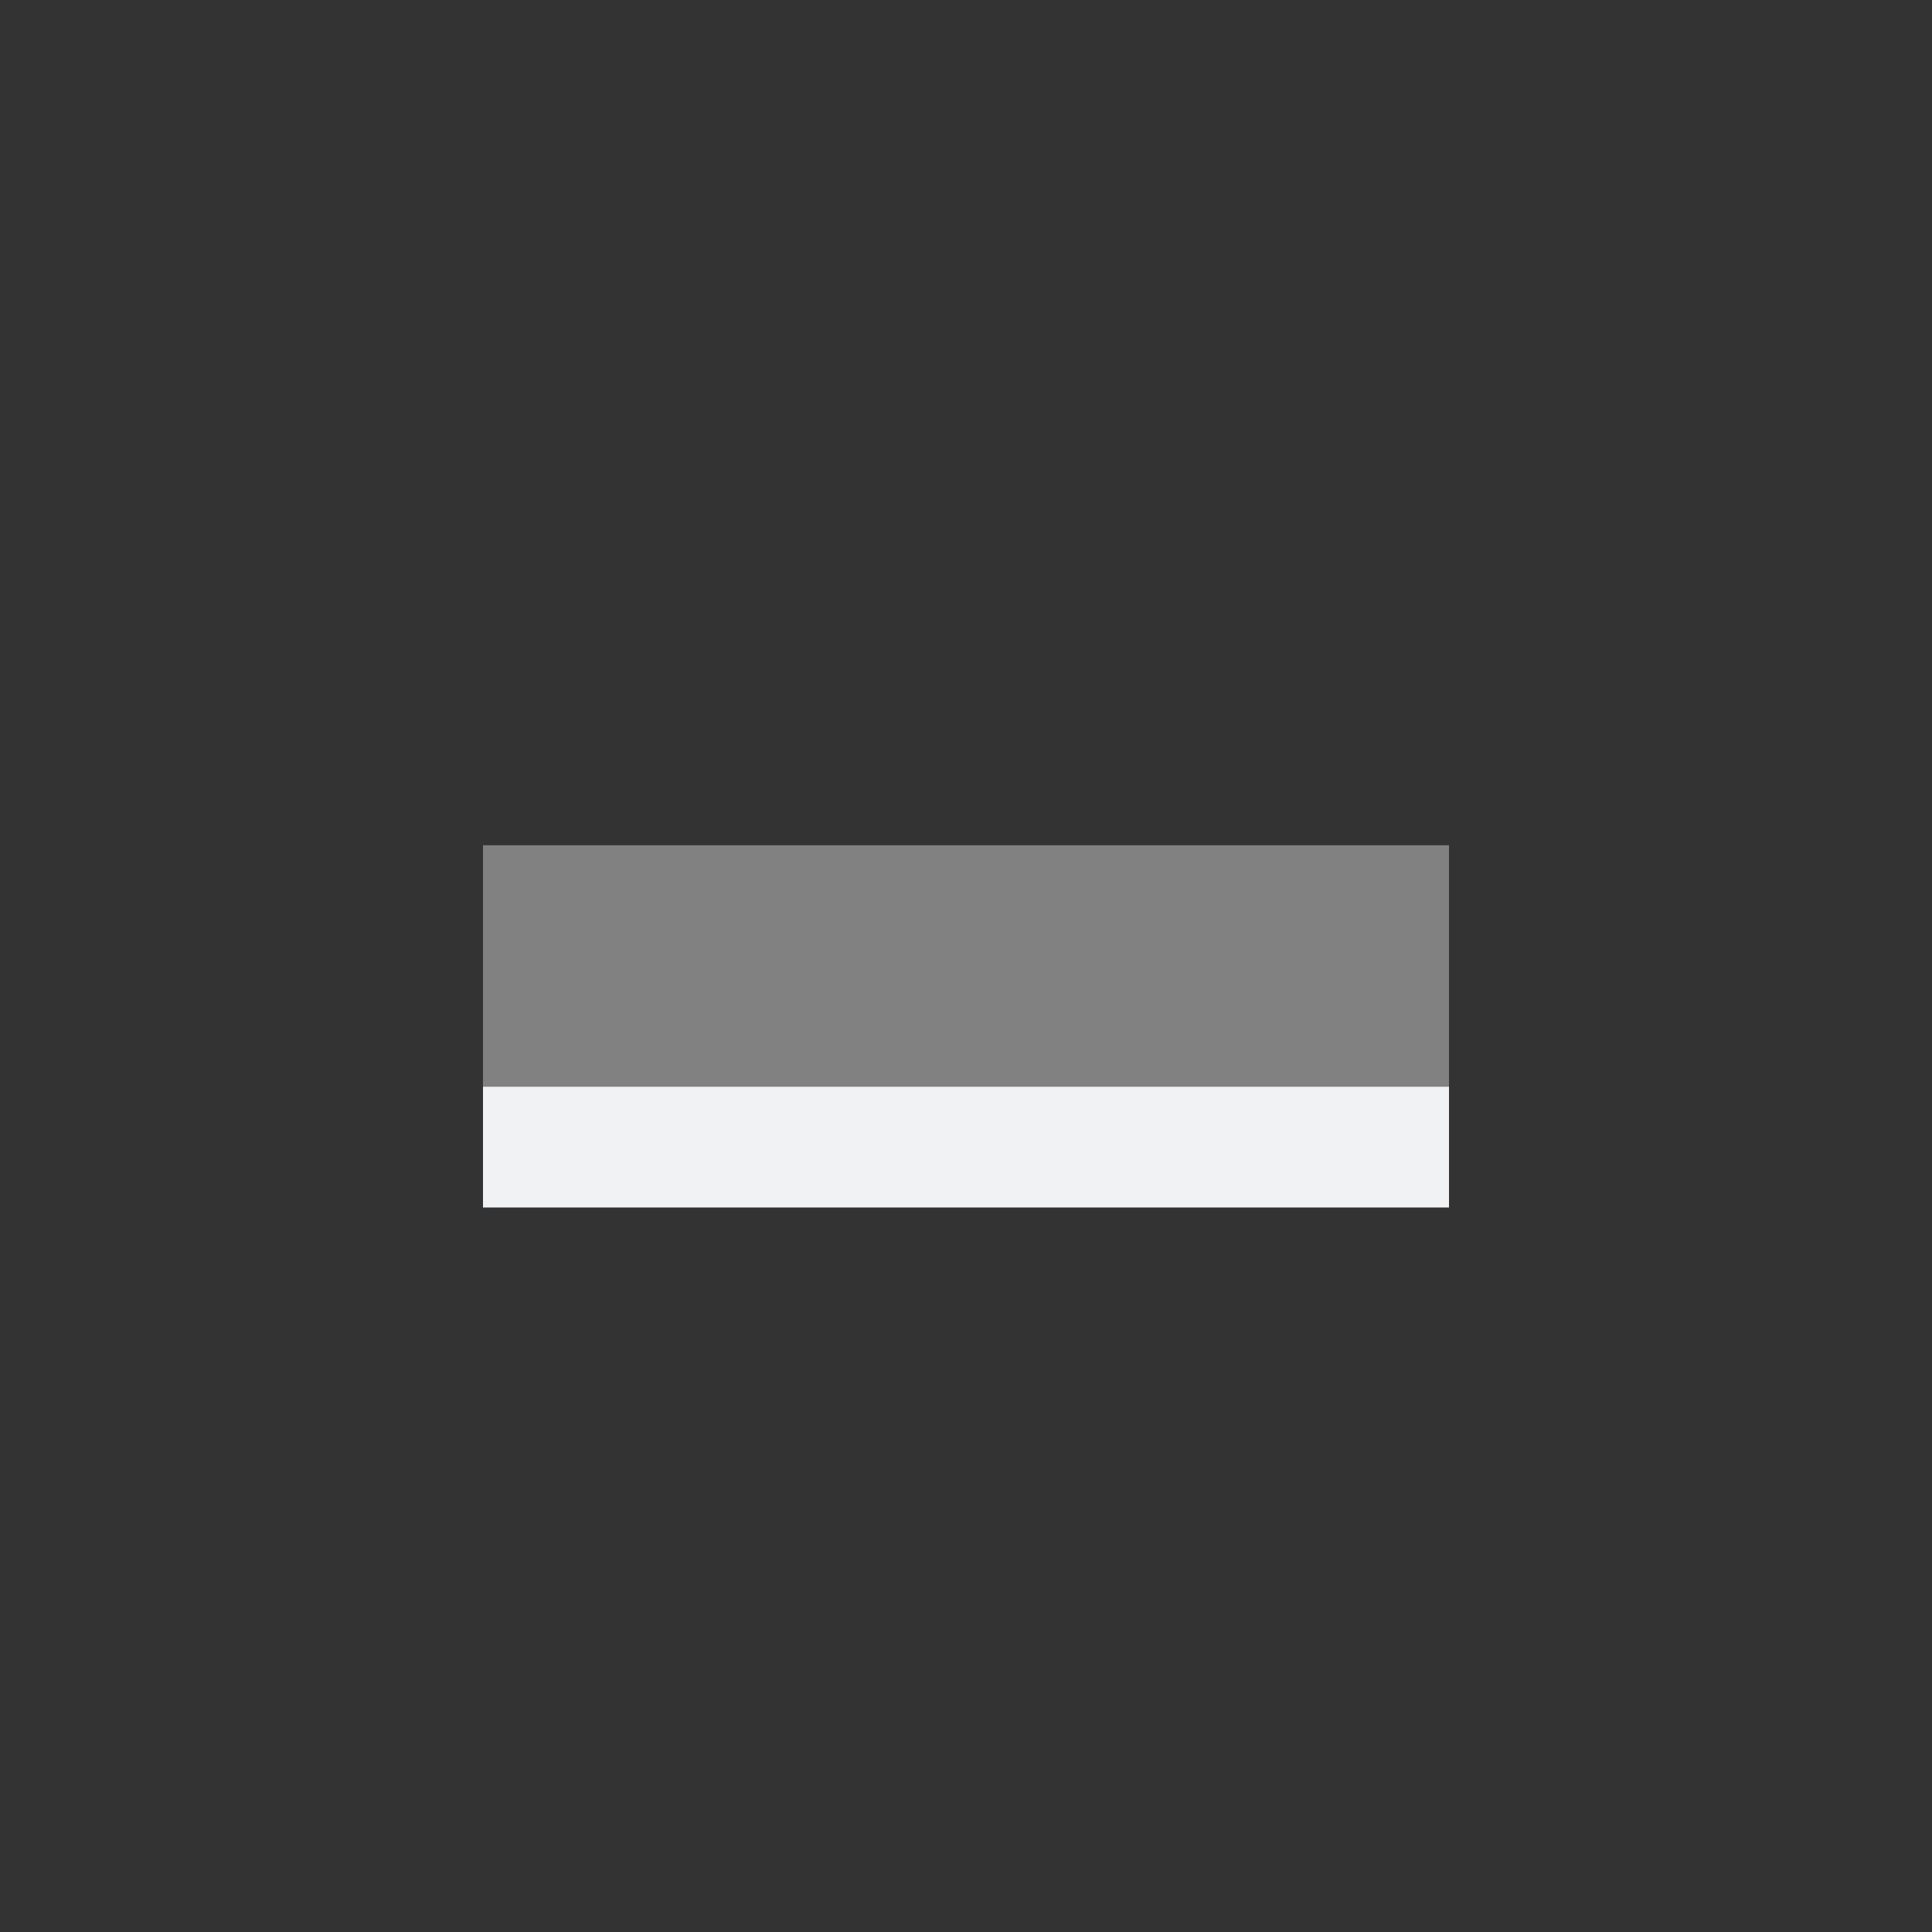
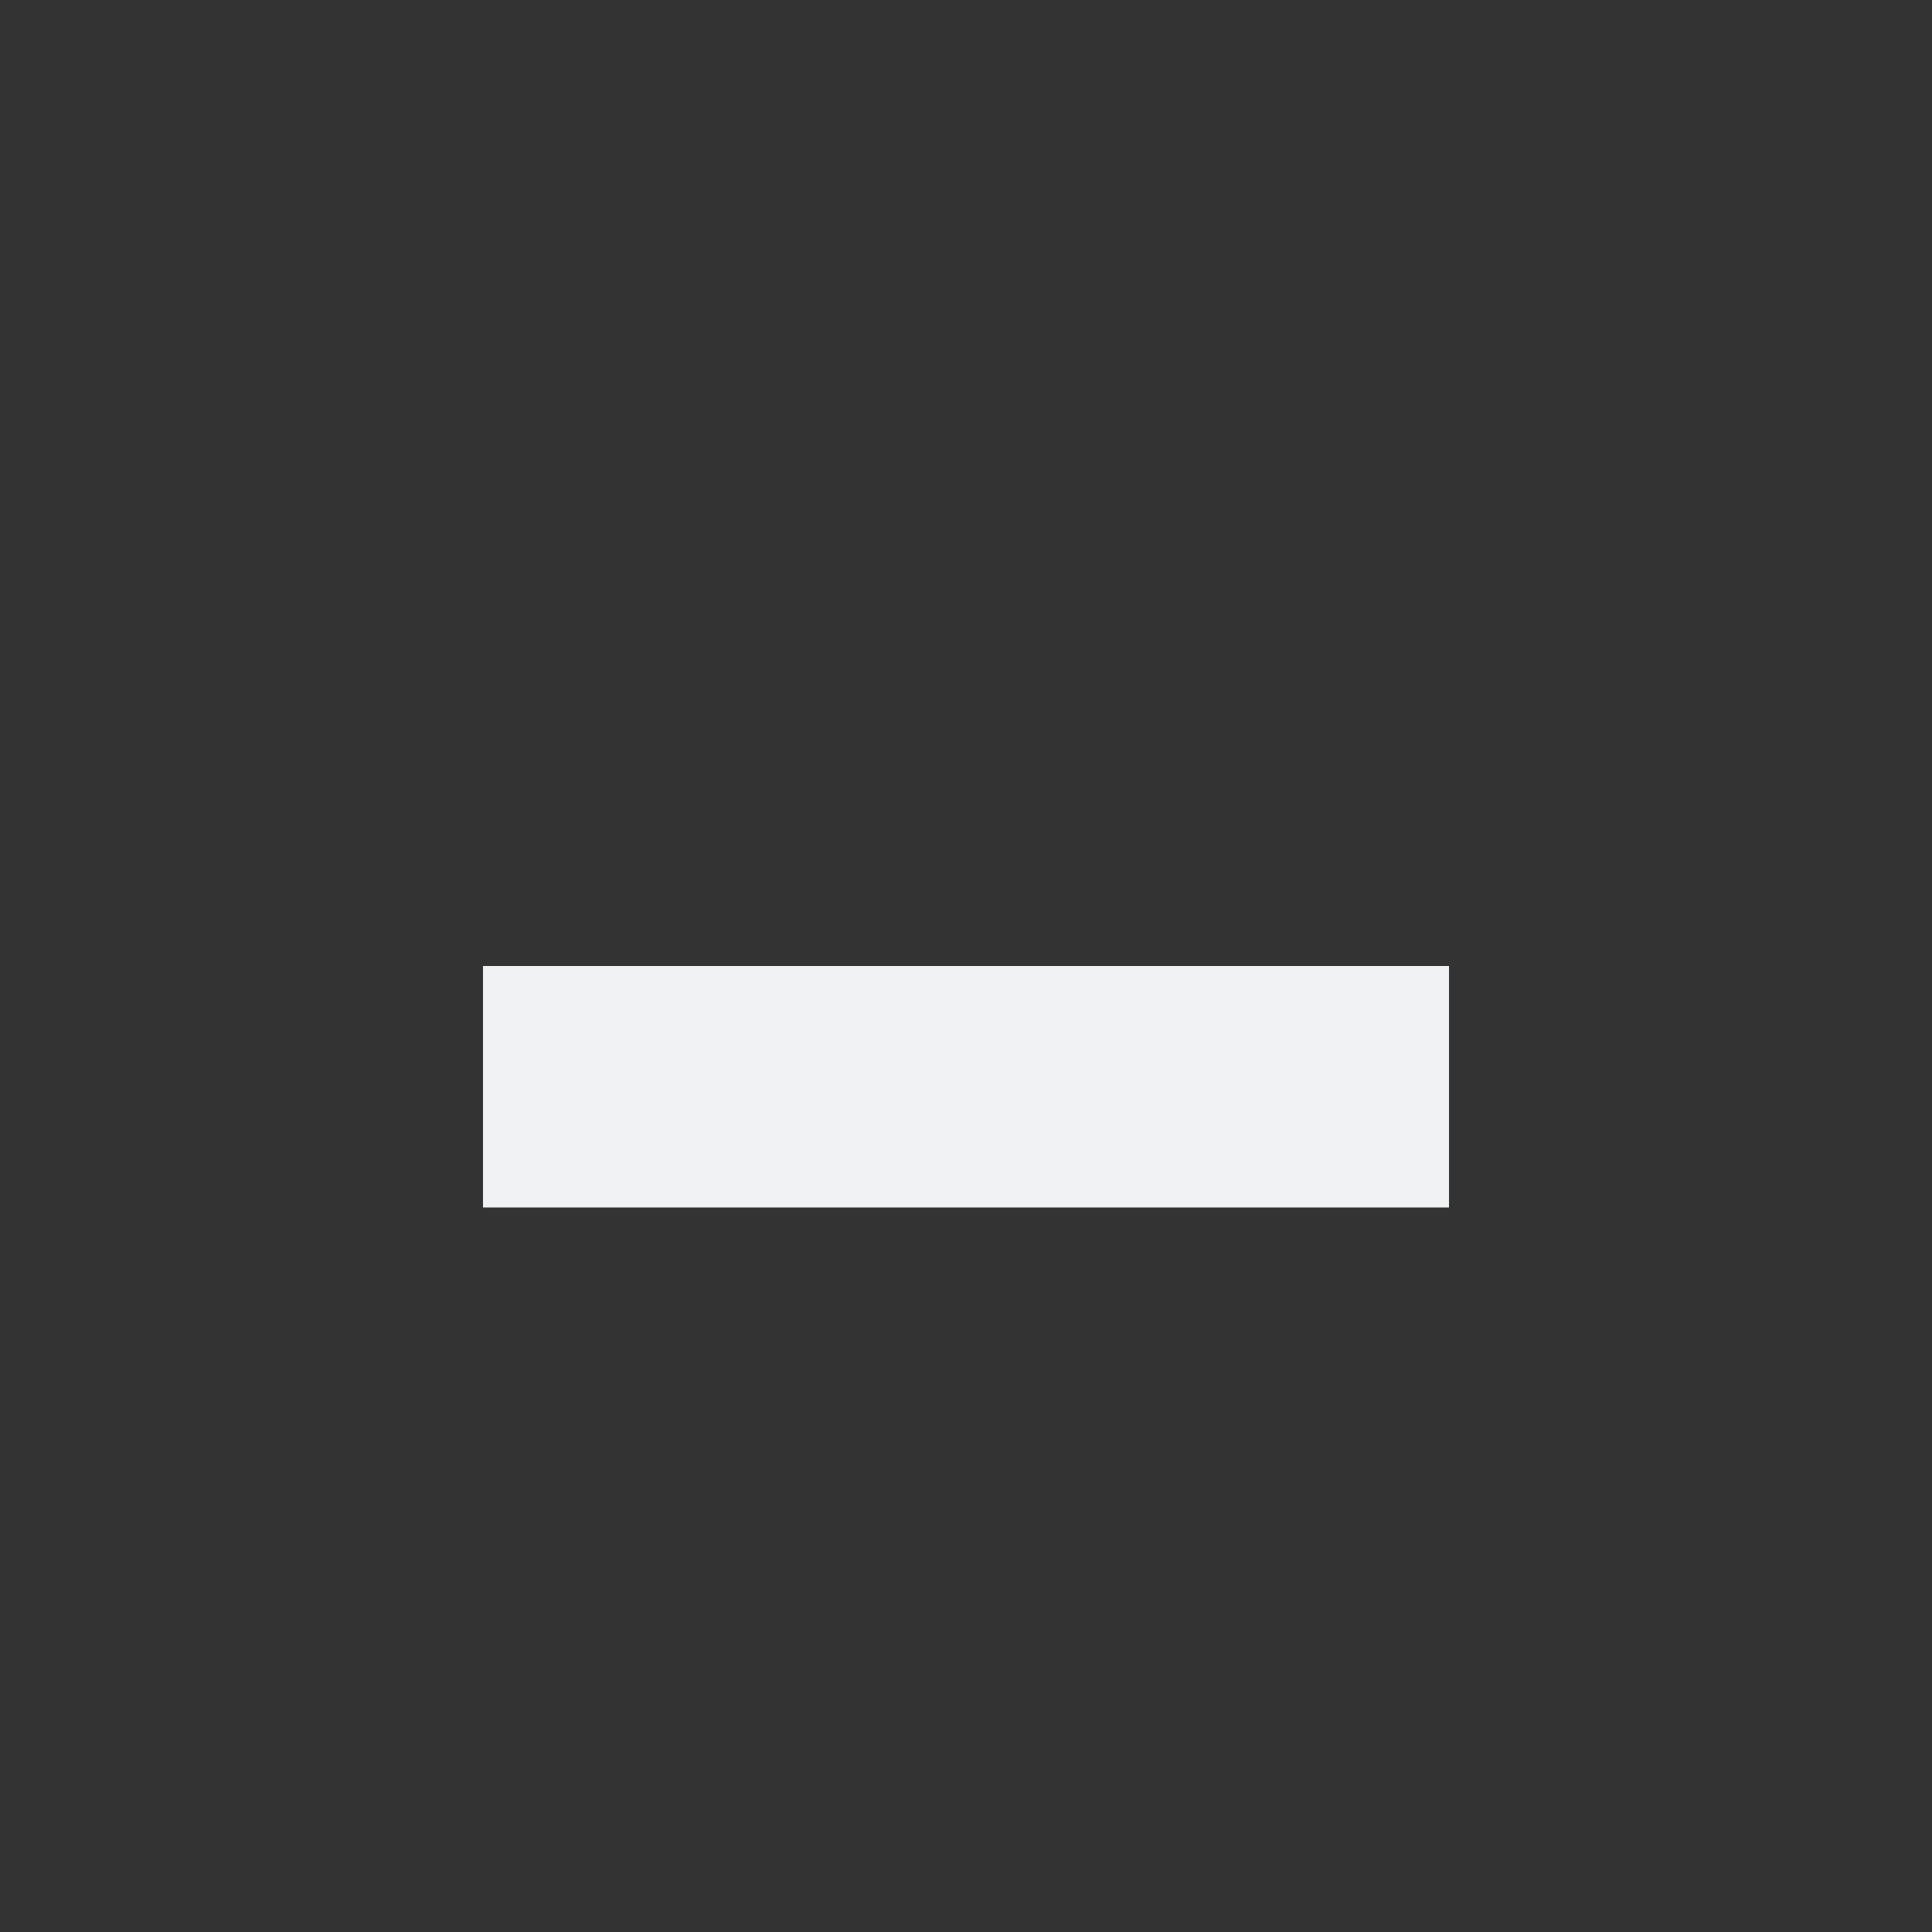
<svg xmlns="http://www.w3.org/2000/svg" viewBox="0 0 16 16" version="1.1">
  <rect x="0" y="0" width="16" height="16" fill="#333333" stroke="none" />
  <path stroke="rgb(241, 242, 243)" stroke-width="2" d="M 12 9 L 4 9" />
-   <path stroke="rgb(129, 129, 129)" stroke-width="2" d="M 12 8 L 4 8" />
</svg>